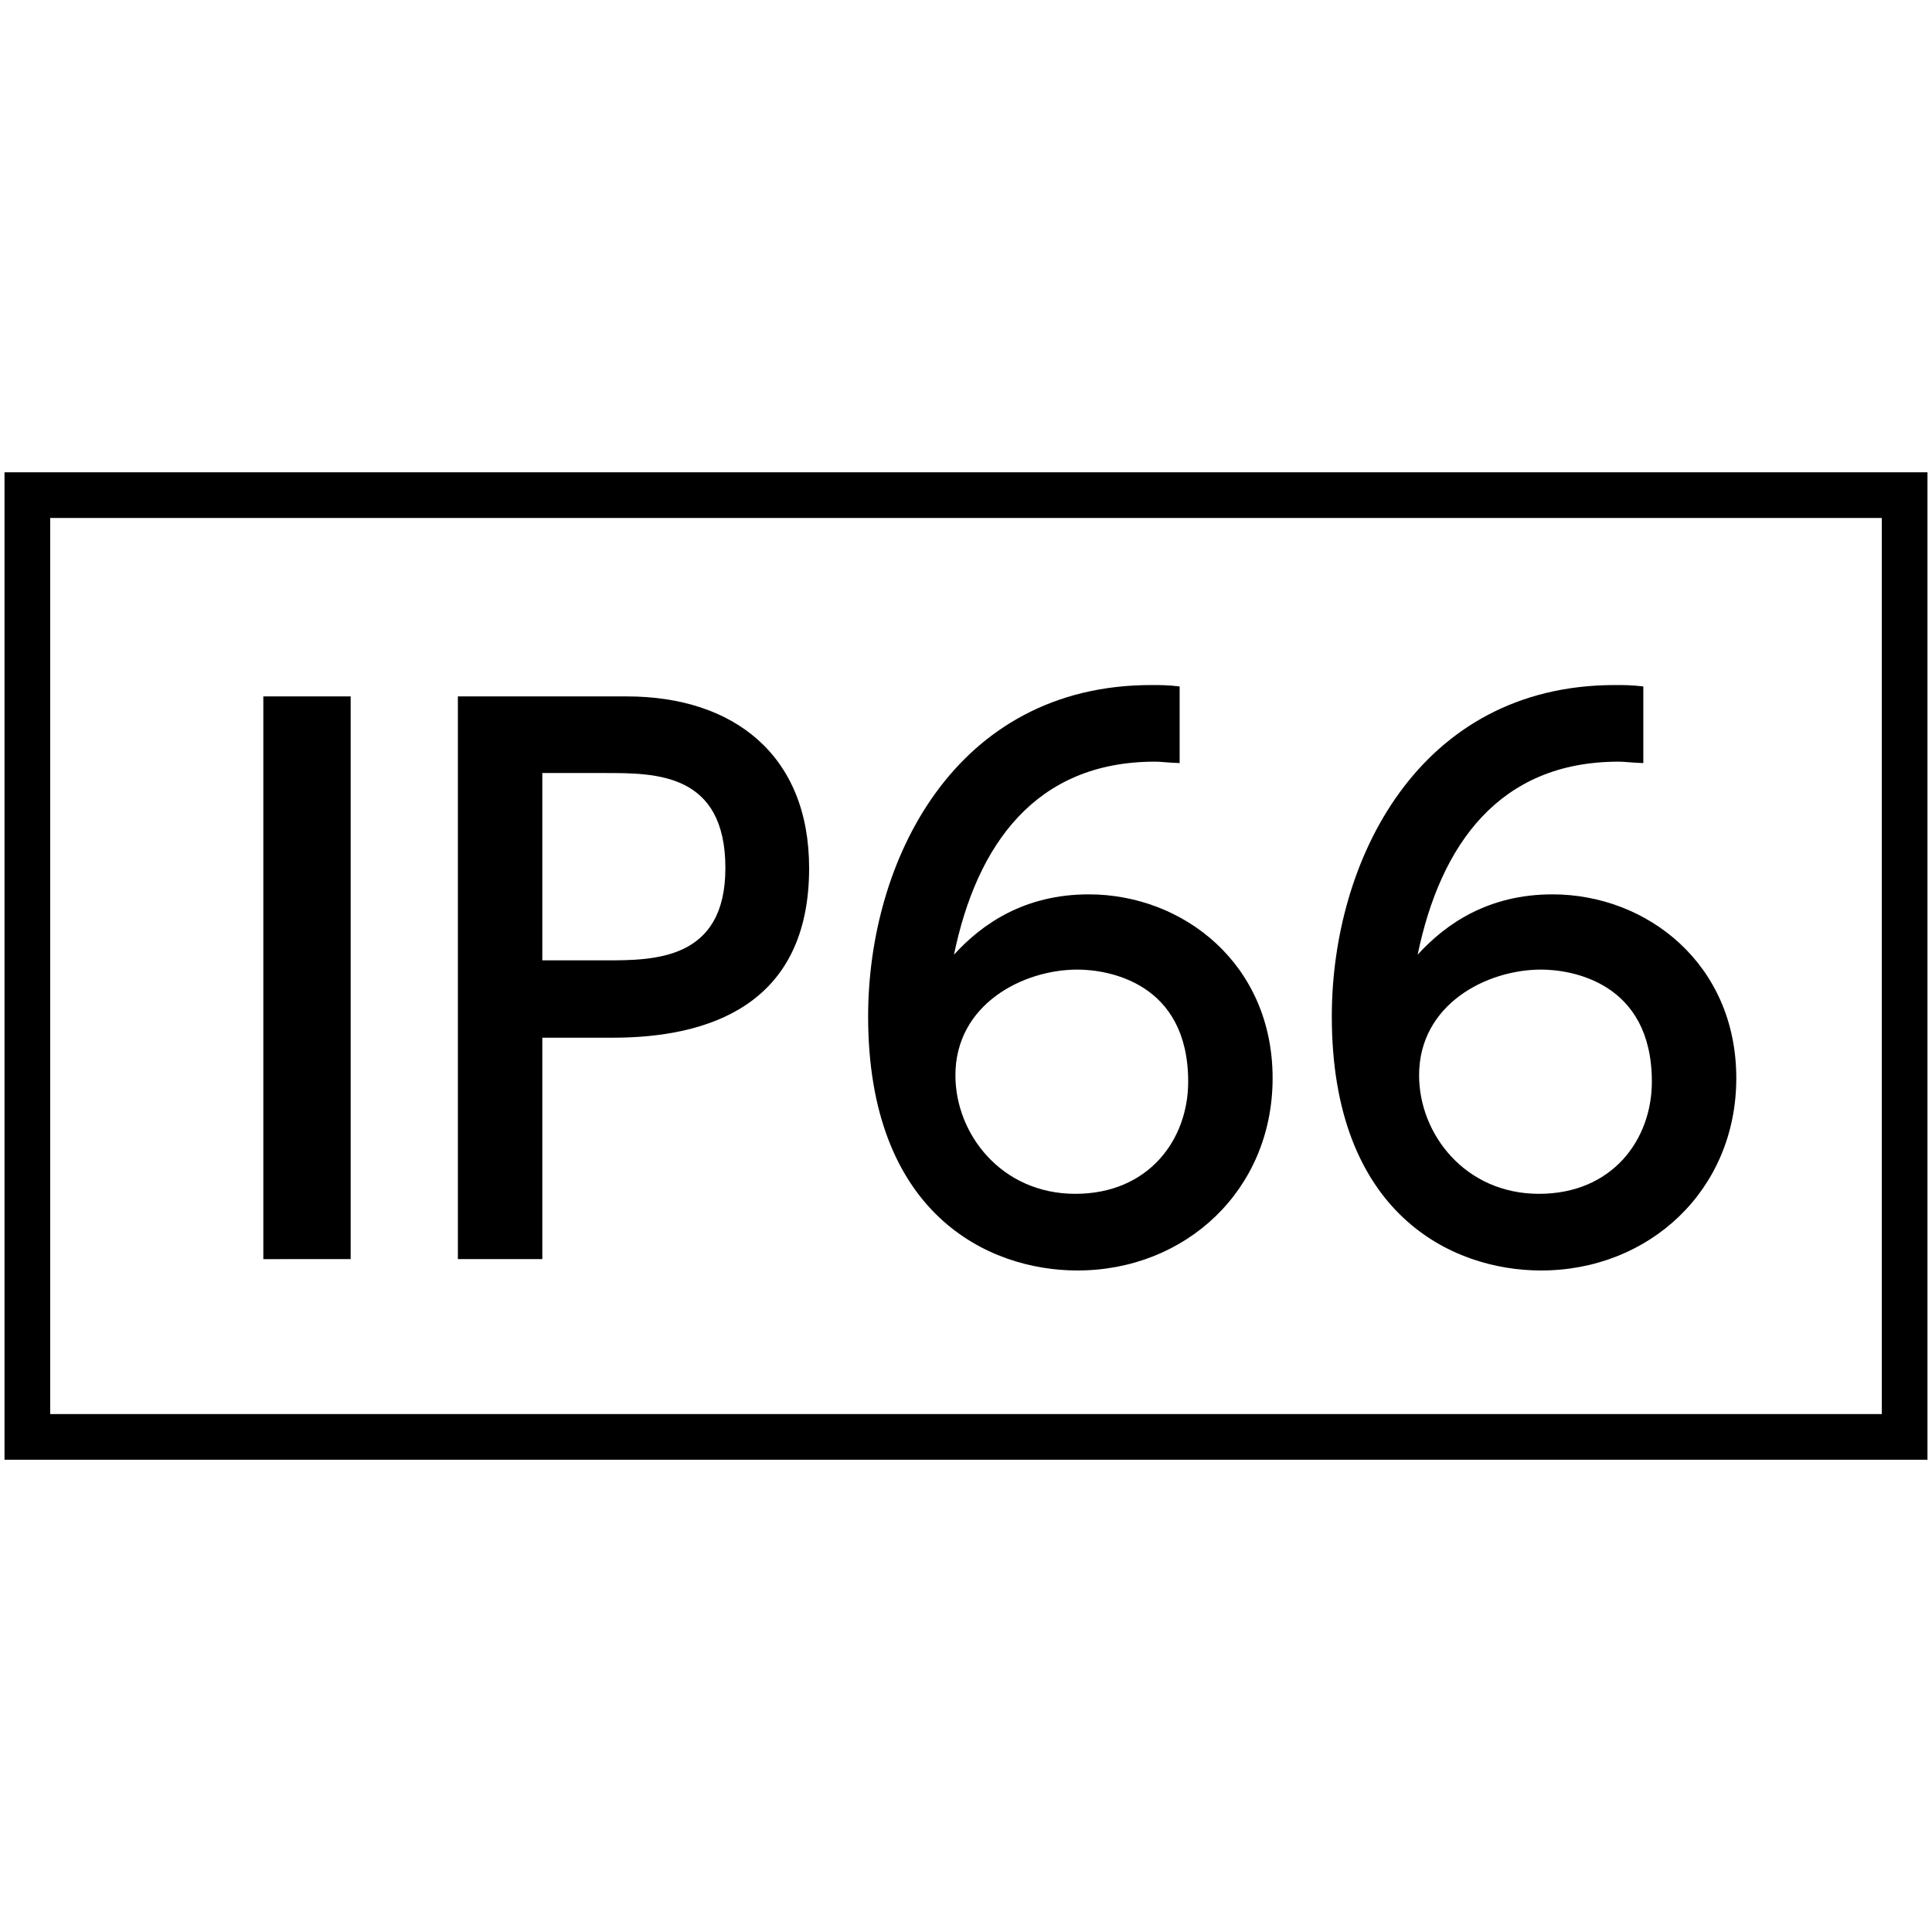
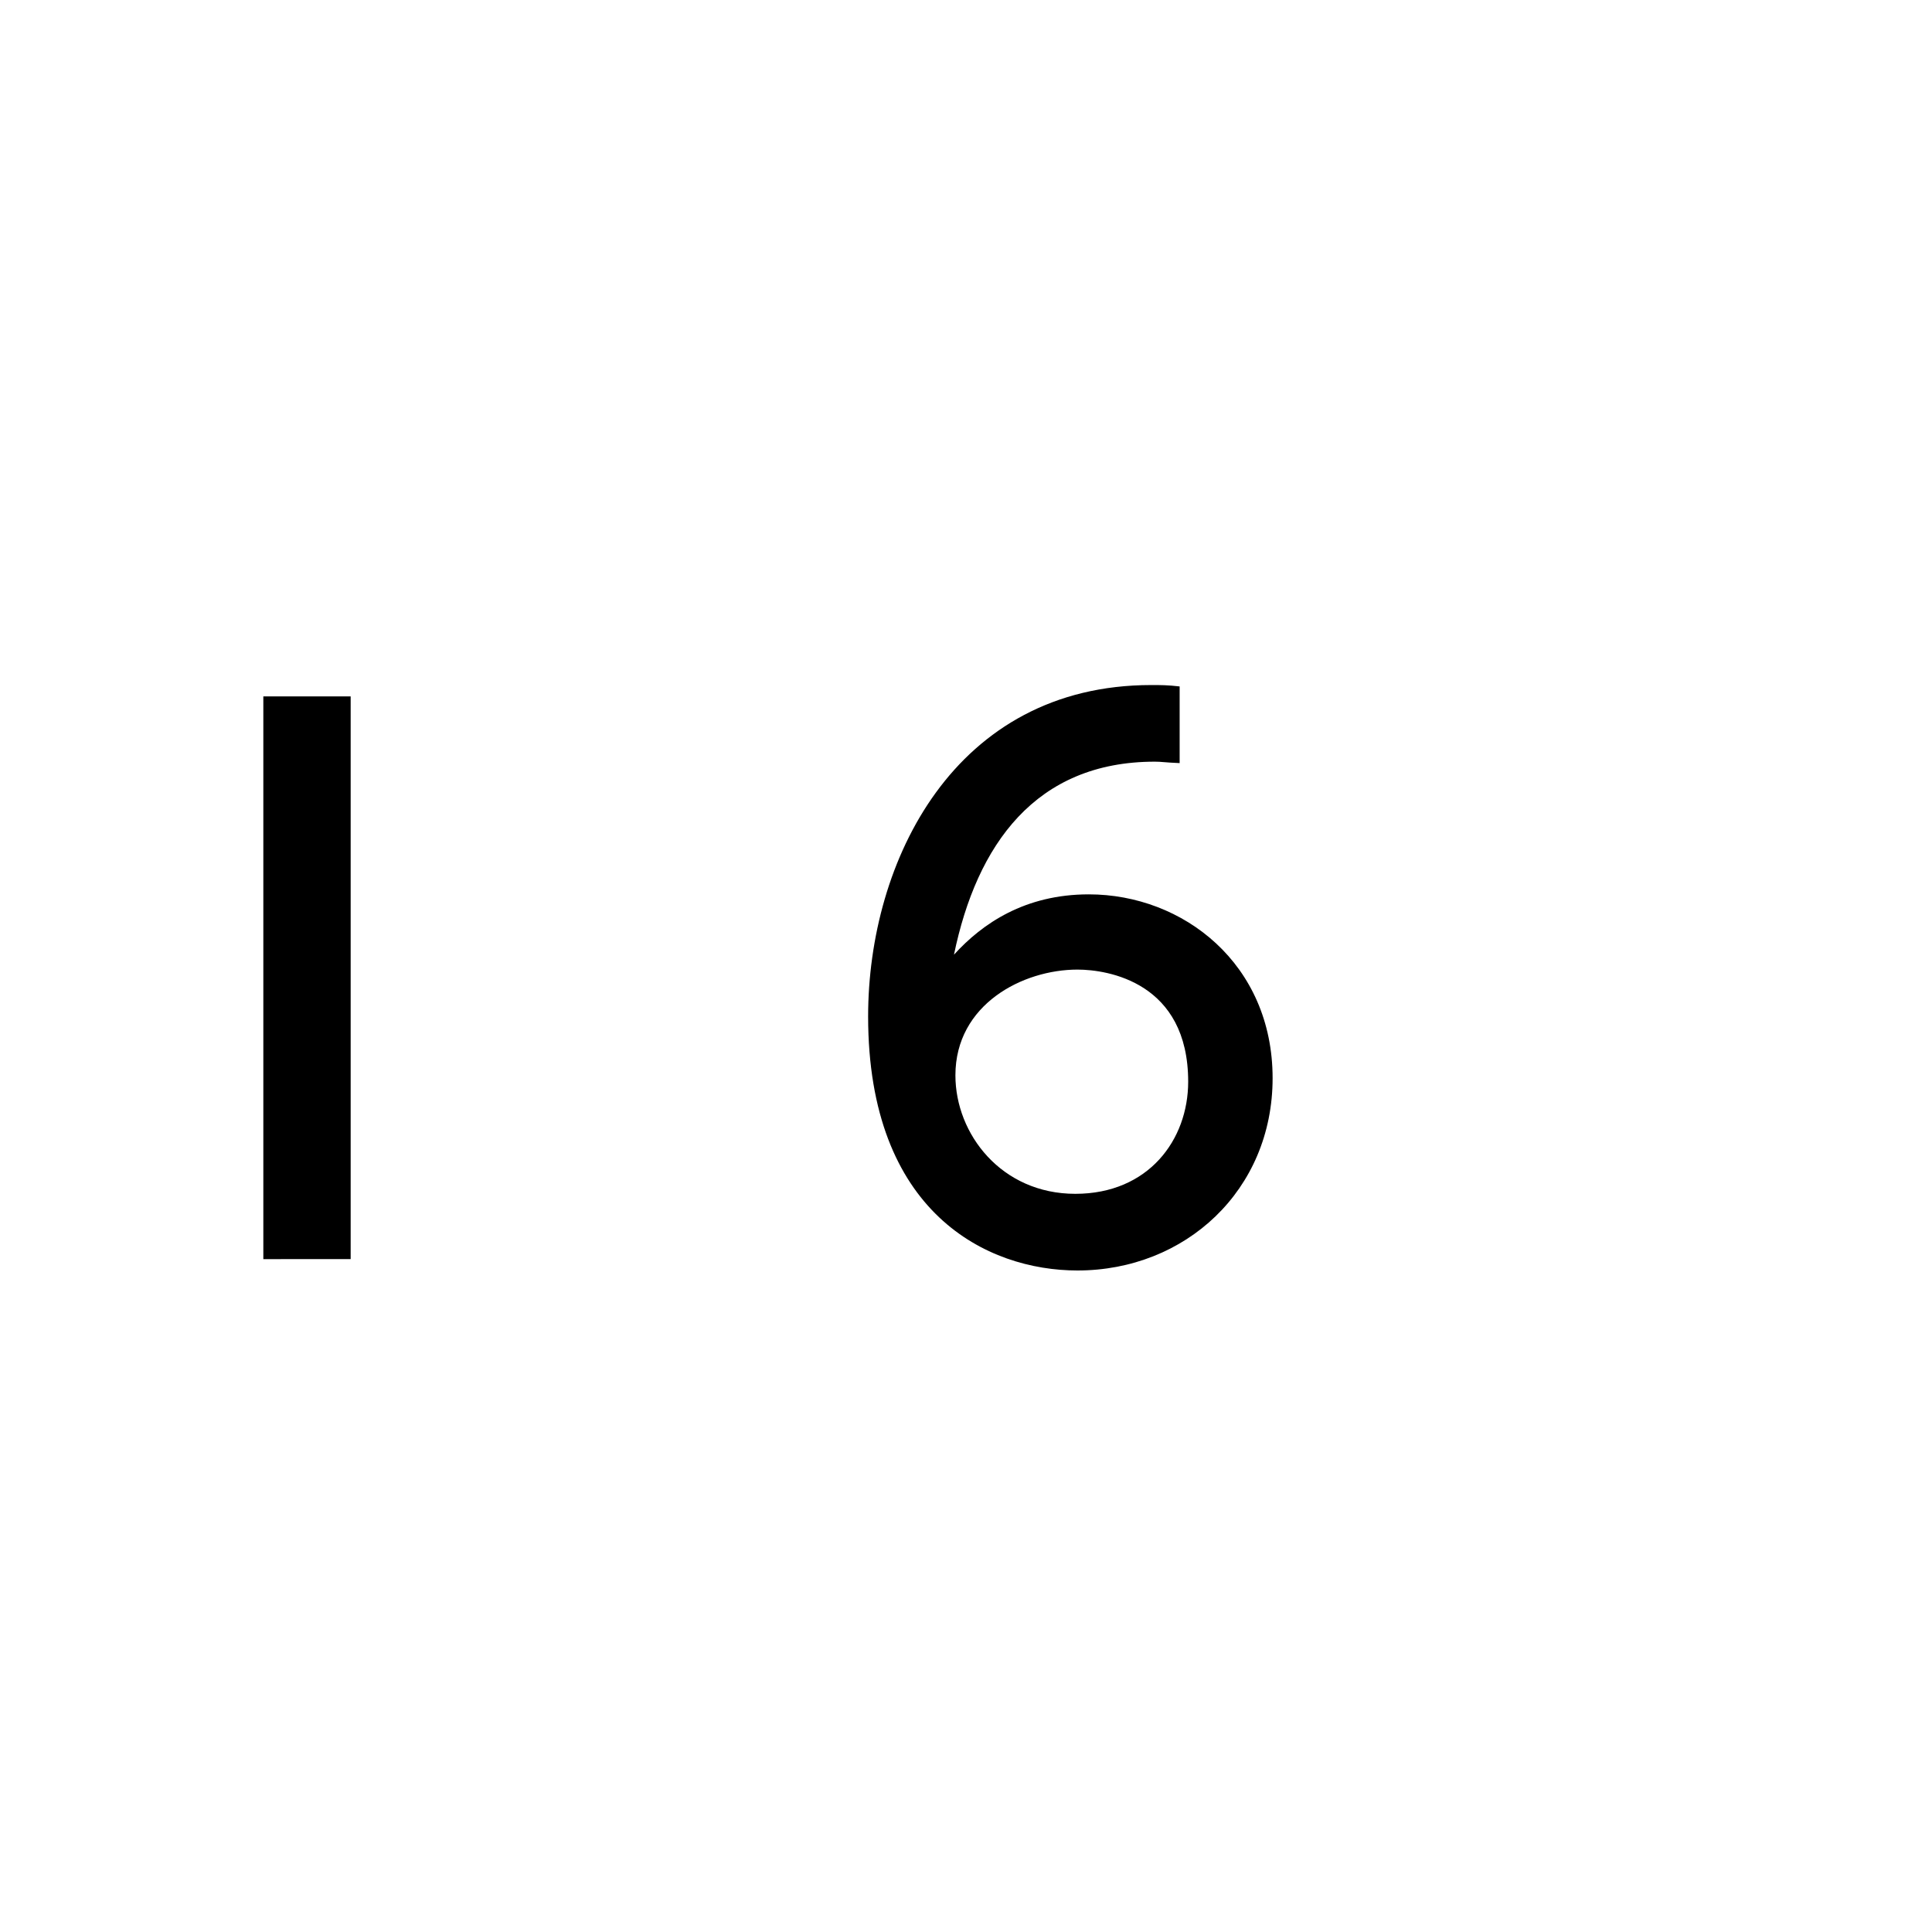
<svg xmlns="http://www.w3.org/2000/svg" version="1.1" id="レイヤー_1" x="0px" y="0px" width="50px" height="50px" viewBox="0 0 50 50" style="enable-background:new 0 0 50 50;" xml:space="preserve">
  <style type="text/css">
	.st0{fill:none;stroke:#000000;stroke-width:1.182;stroke-miterlimit:10;}
</style>
  <g>
    <g>
      <path d="M9.075,18.023v14.563H6.815V18.023H9.075z" />
-       <path d="M16.22,18.023c2.774,0,4.72,1.524,4.72,4.444c0,3.563-2.626,4.389-5.087,4.389h-1.818v5.73h-2.185V18.023H16.22z     M15.669,24.854c1.249,0,3.104,0,3.104-2.387c0-2.461-1.8-2.461-3.104-2.461h-1.634v4.848H15.669z" />
      <path d="M30.529,19.749c-0.422-0.018-0.459-0.037-0.643-0.037c-3.085,0-4.609,2.149-5.197,4.995    c0.735-0.808,1.837-1.561,3.489-1.561c2.443,0,4.757,1.8,4.757,4.757c0,2.902-2.259,4.977-5.051,4.977    c-2.332,0-5.417-1.488-5.417-6.575c0-4.022,2.24-8.576,7.327-8.576c0.257,0,0.422,0,0.735,0.036V19.749z M27.884,25.093    c-1.414,0-3.158,0.9-3.158,2.736c0,1.524,1.194,3.067,3.103,3.067c1.892,0,2.921-1.396,2.921-2.902    C30.75,25.424,28.674,25.093,27.884,25.093z" />
-       <path d="M42.529,19.749c-0.422-0.018-0.459-0.037-0.643-0.037c-3.085,0-4.609,2.149-5.197,4.995    c0.735-0.808,1.837-1.561,3.489-1.561c2.443,0,4.757,1.8,4.757,4.757c0,2.902-2.259,4.977-5.051,4.977    c-2.332,0-5.417-1.488-5.417-6.575c0-4.022,2.24-8.576,7.327-8.576c0.257,0,0.422,0,0.735,0.036V19.749z M39.884,25.093    c-1.414,0-3.158,0.9-3.158,2.736c0,1.524,1.194,3.067,3.103,3.067c1.892,0,2.921-1.396,2.921-2.902    C42.75,25.424,40.674,25.093,39.884,25.093z" />
    </g>
  </g>
-   <rect x="0.708" y="12.814" class="st0" width="48.584" height="24.373" />
</svg>